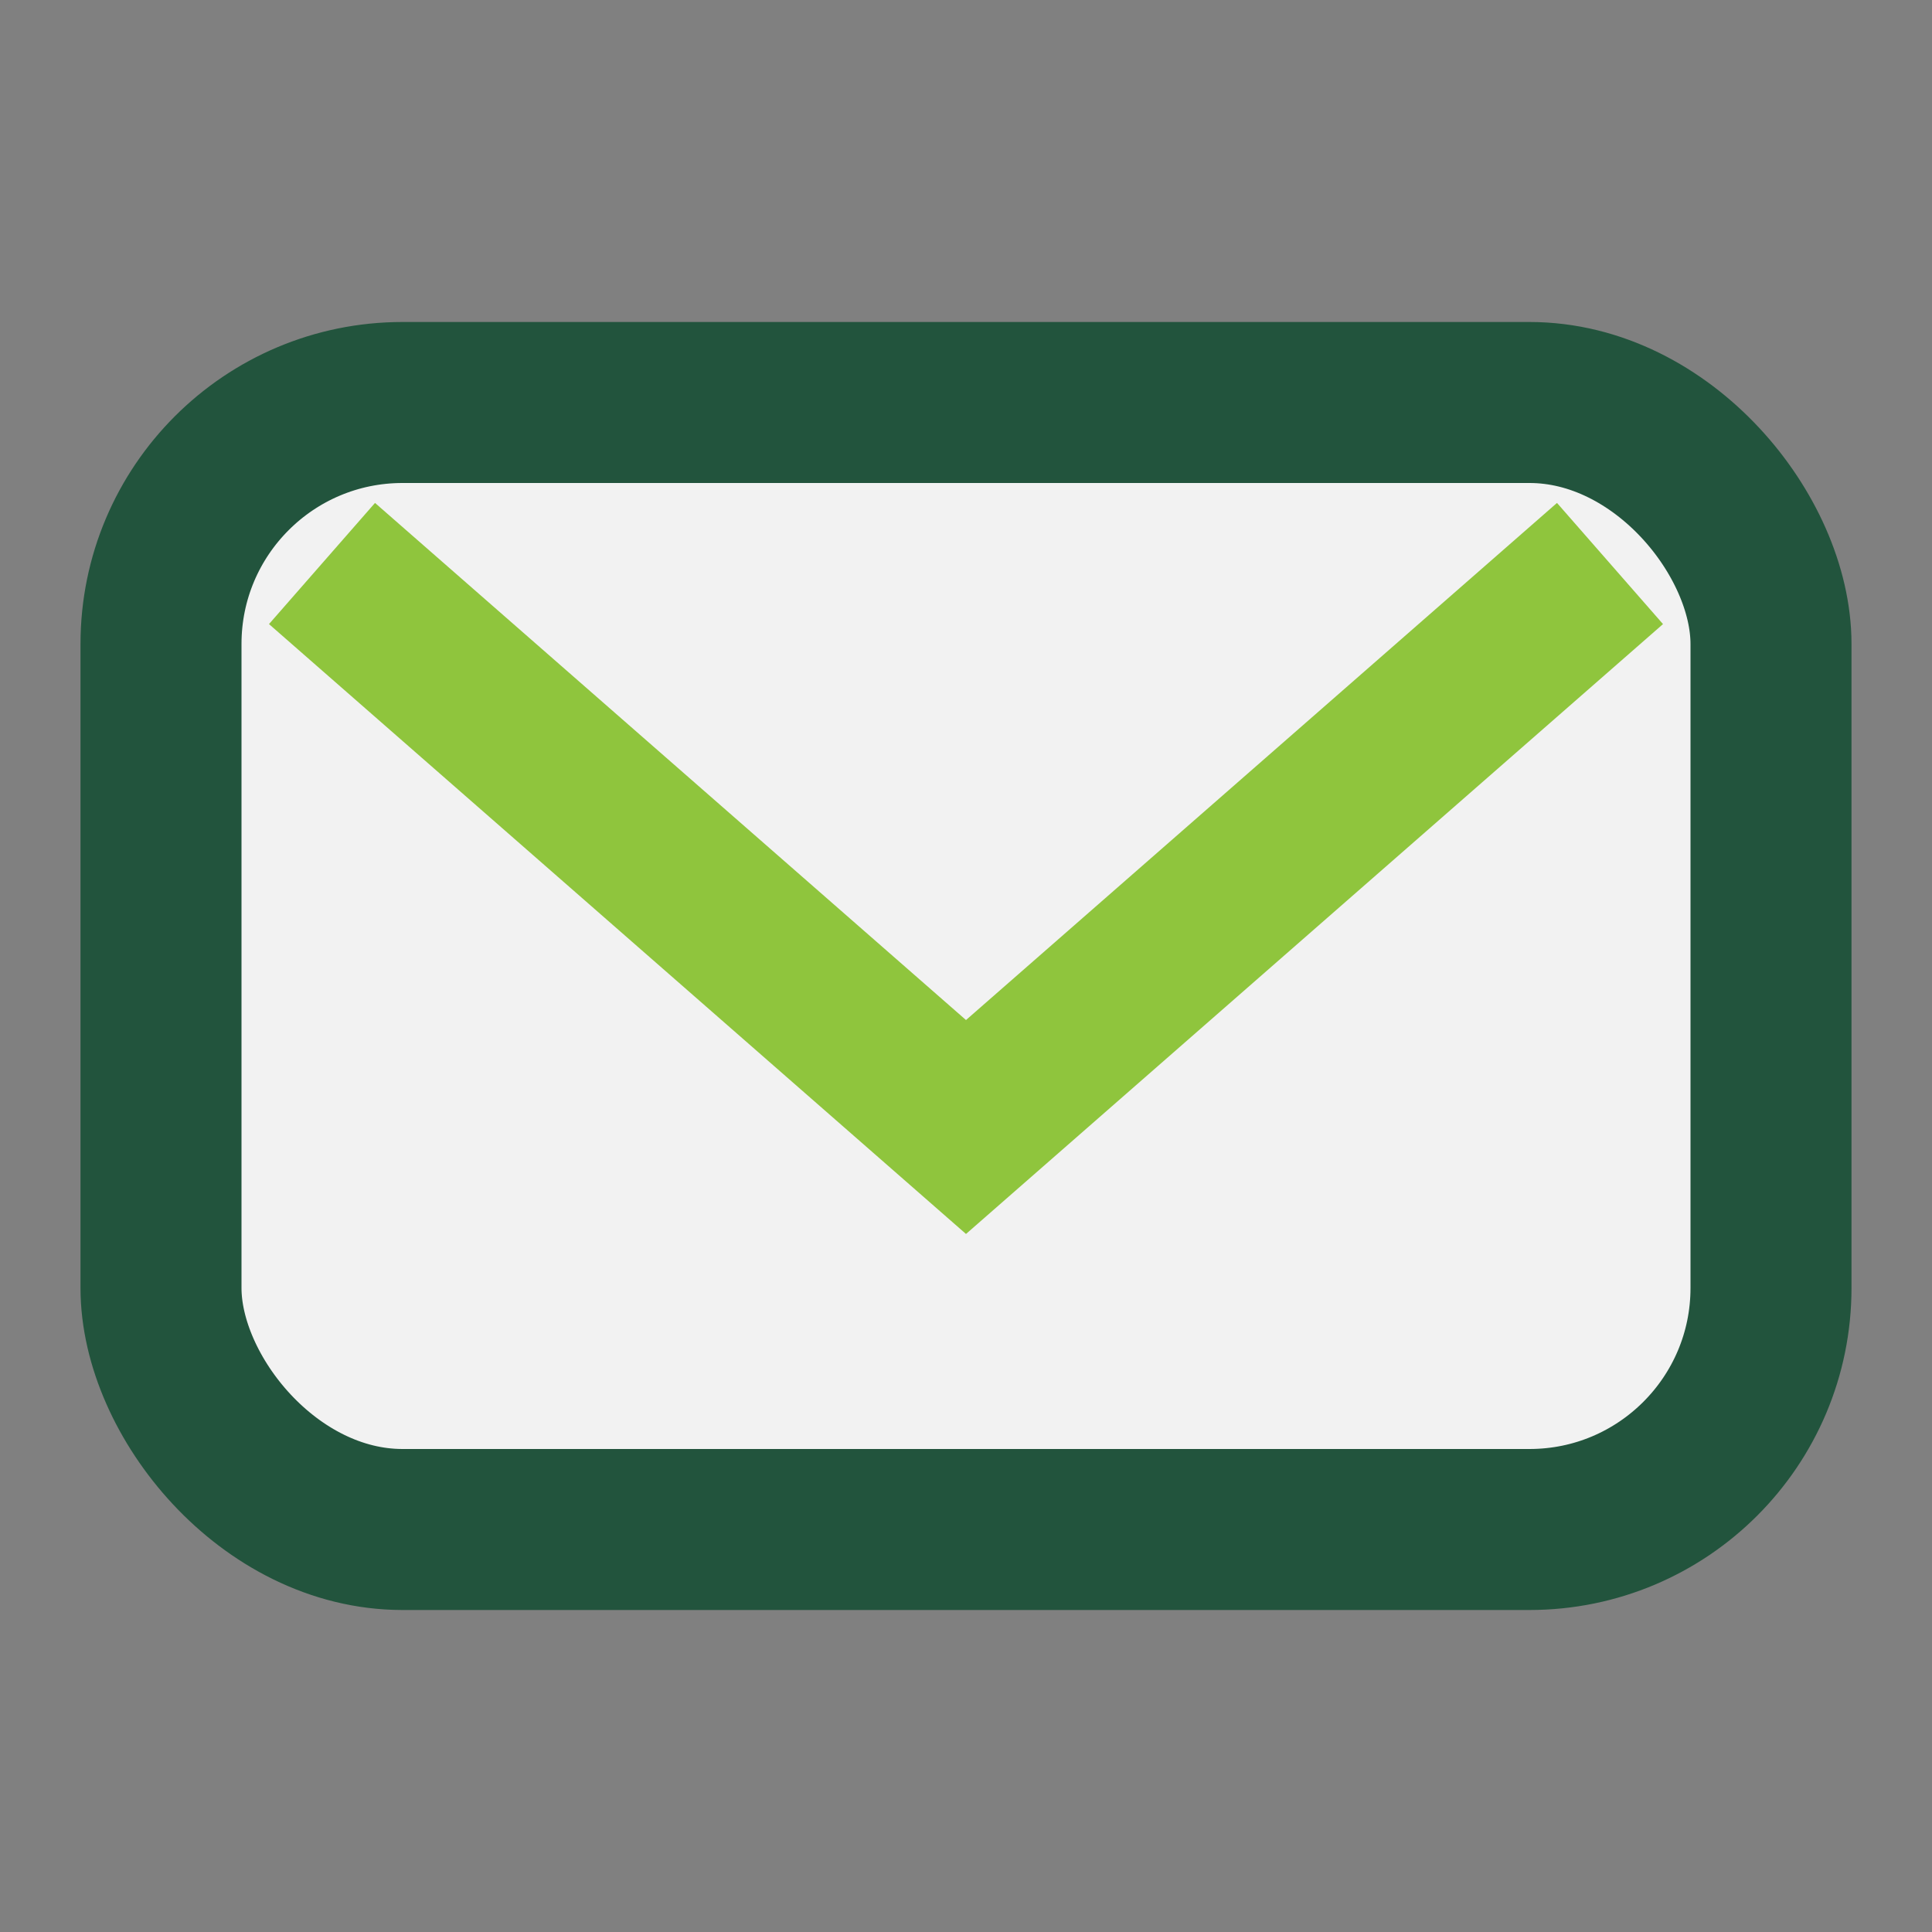
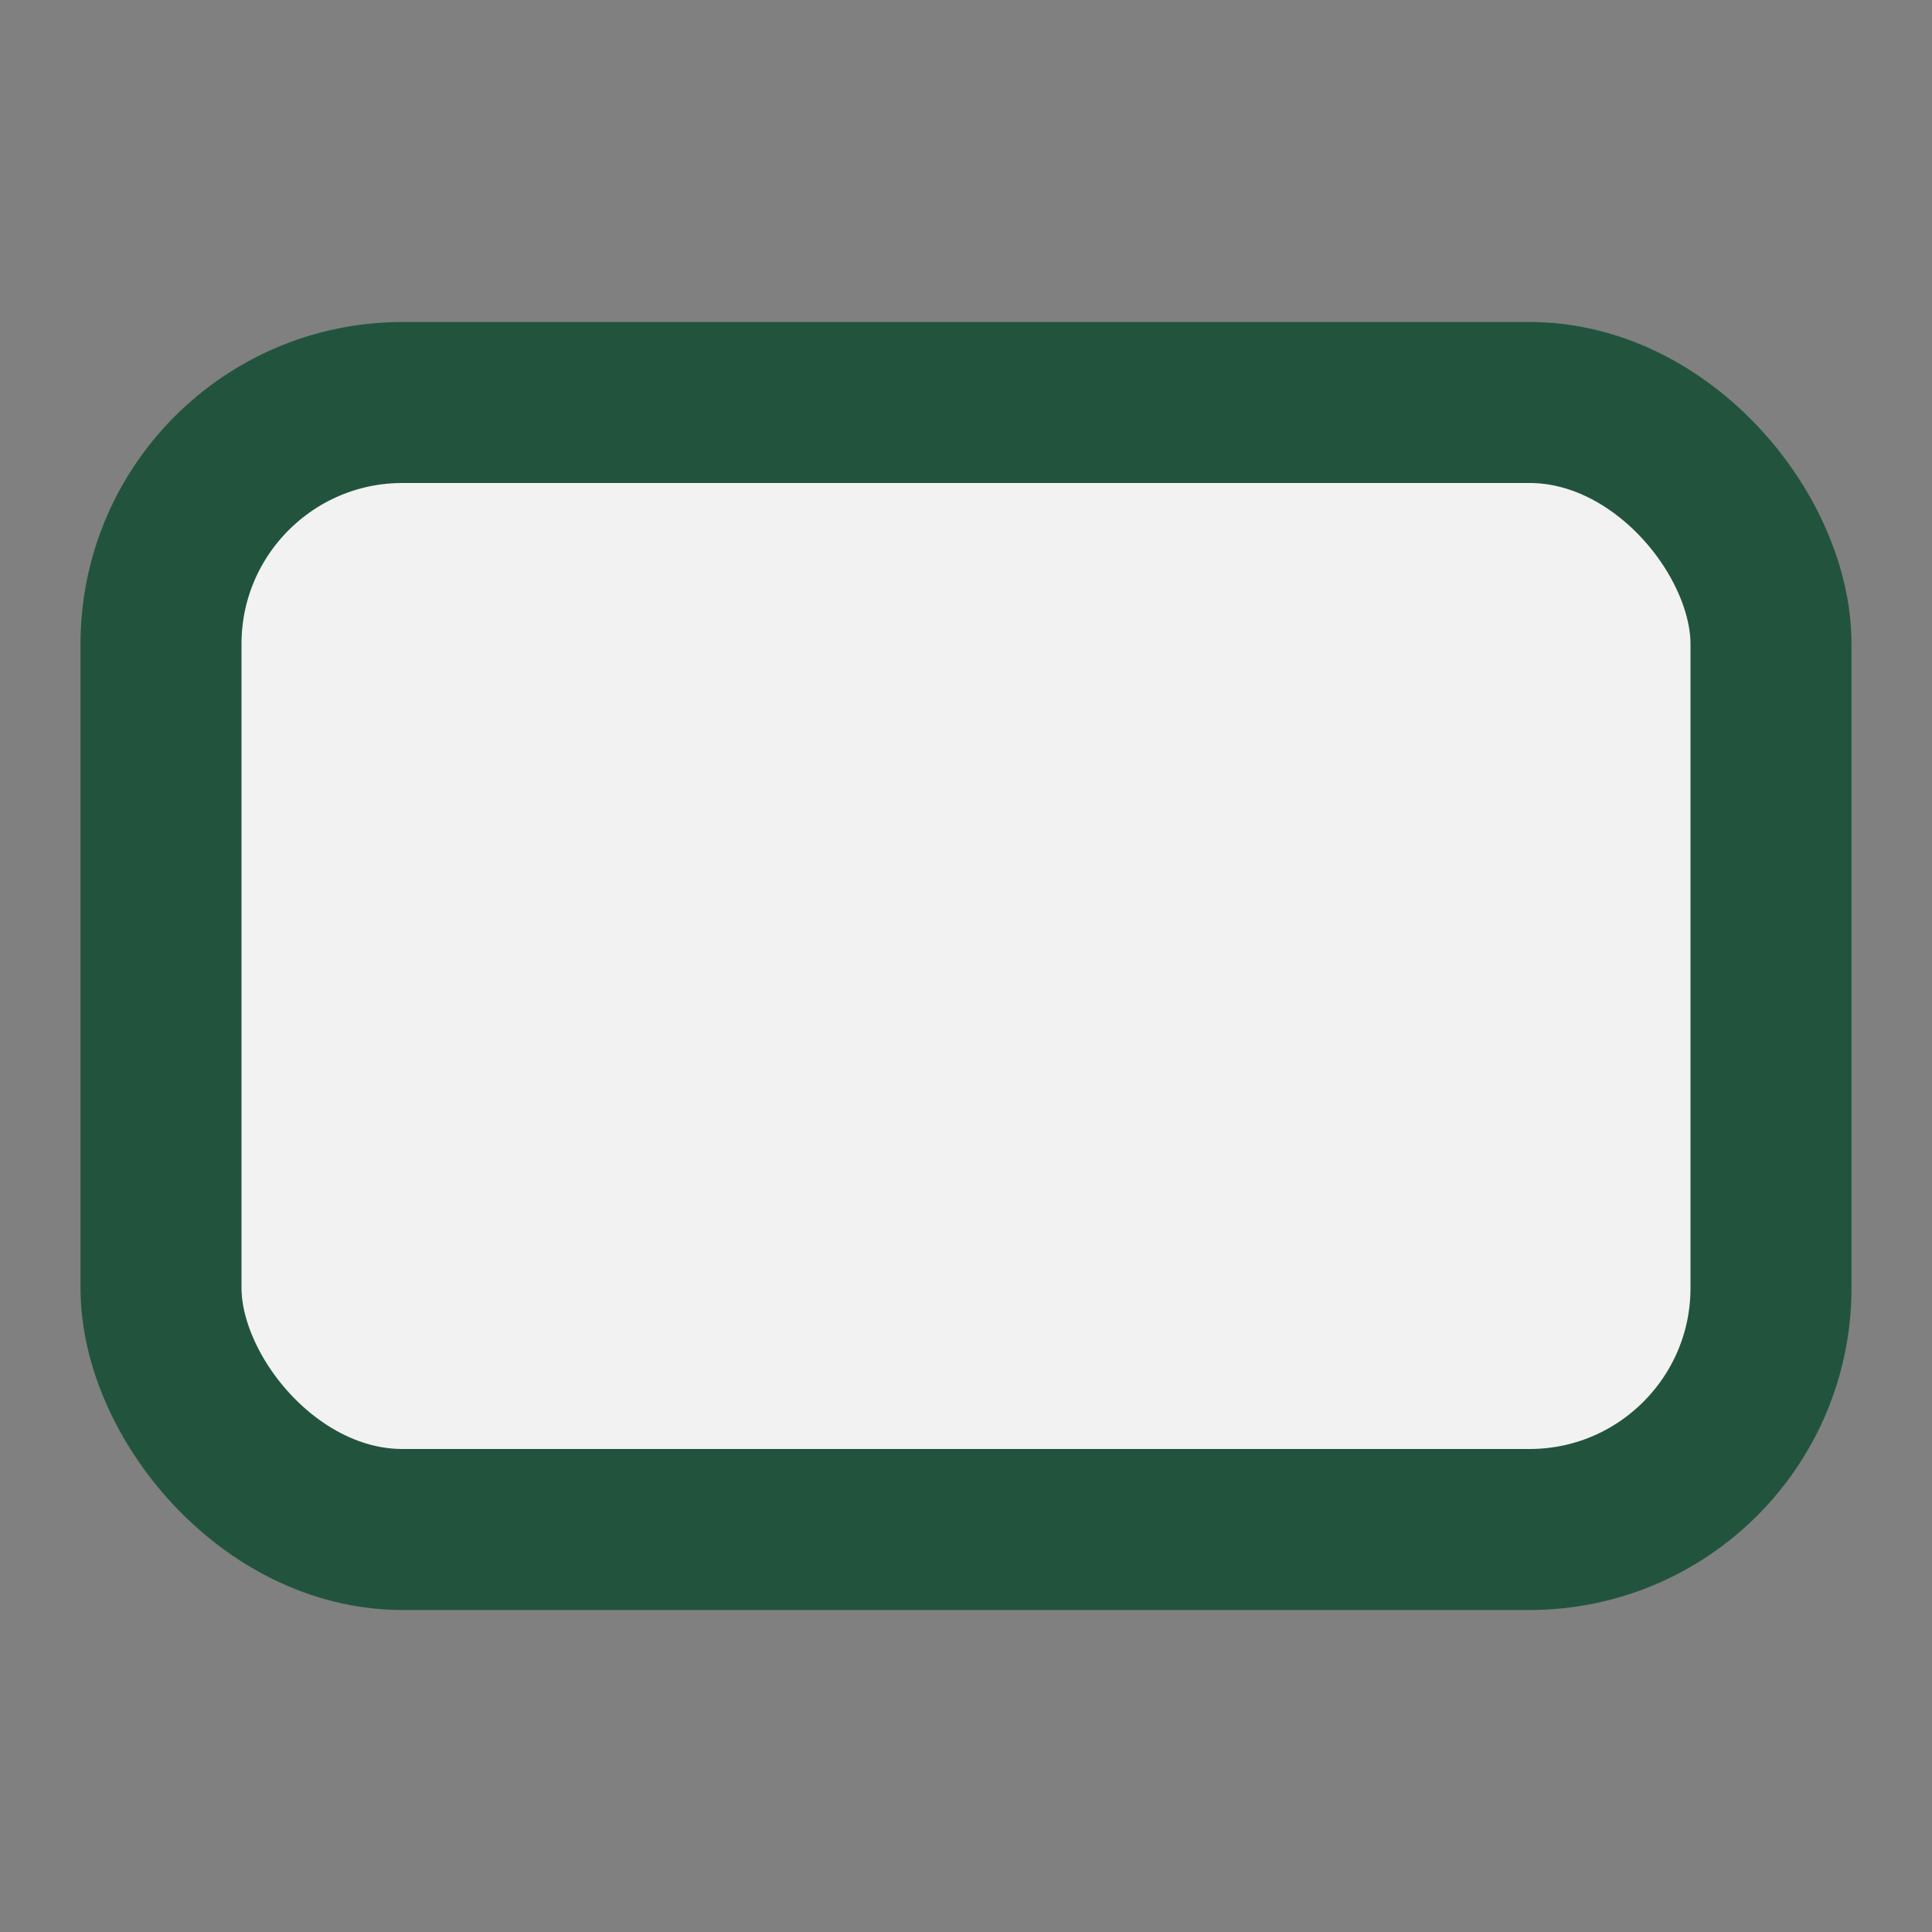
<svg xmlns="http://www.w3.org/2000/svg" width="24" height="24" viewBox="0 0 24 24">
  <rect x="0" y="0" width="24" height="24" fill="#808080" stroke="none" />
  <rect x="2" y="5" width="20" height="14" rx="3" fill="#F2F2F2" stroke="#22543D" stroke-width="2" />
-   <path d="M4 7l8 7 8-7" fill="none" stroke="#8FC53D" stroke-width="2" />
</svg>